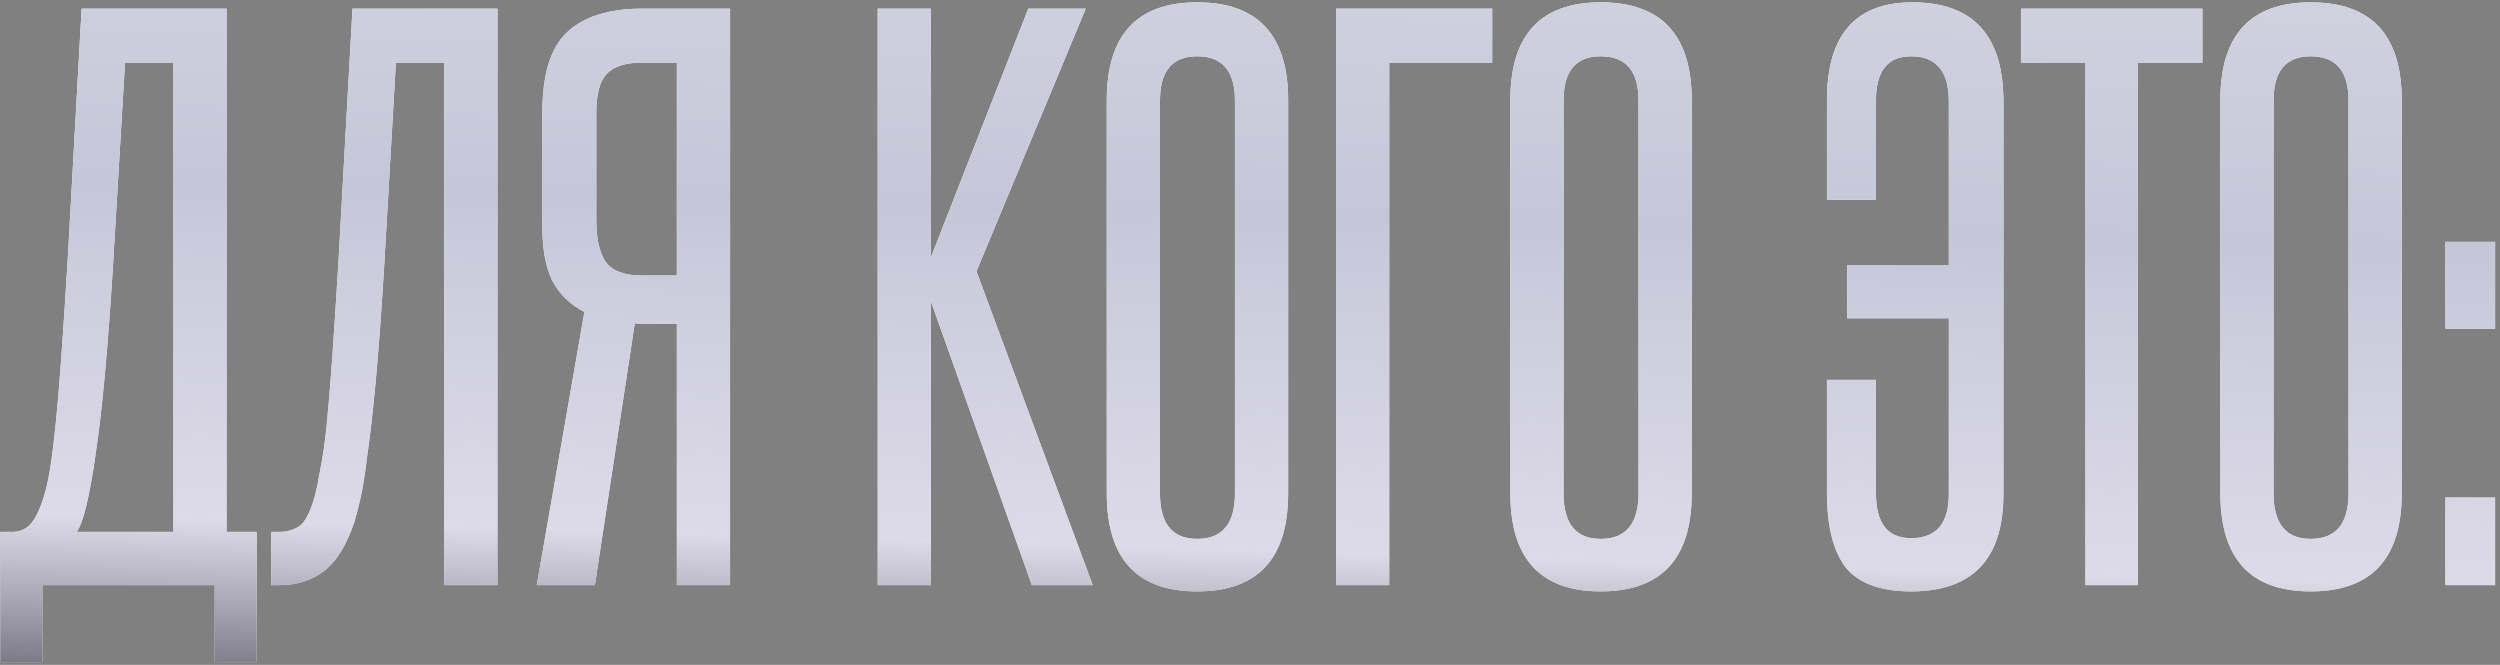
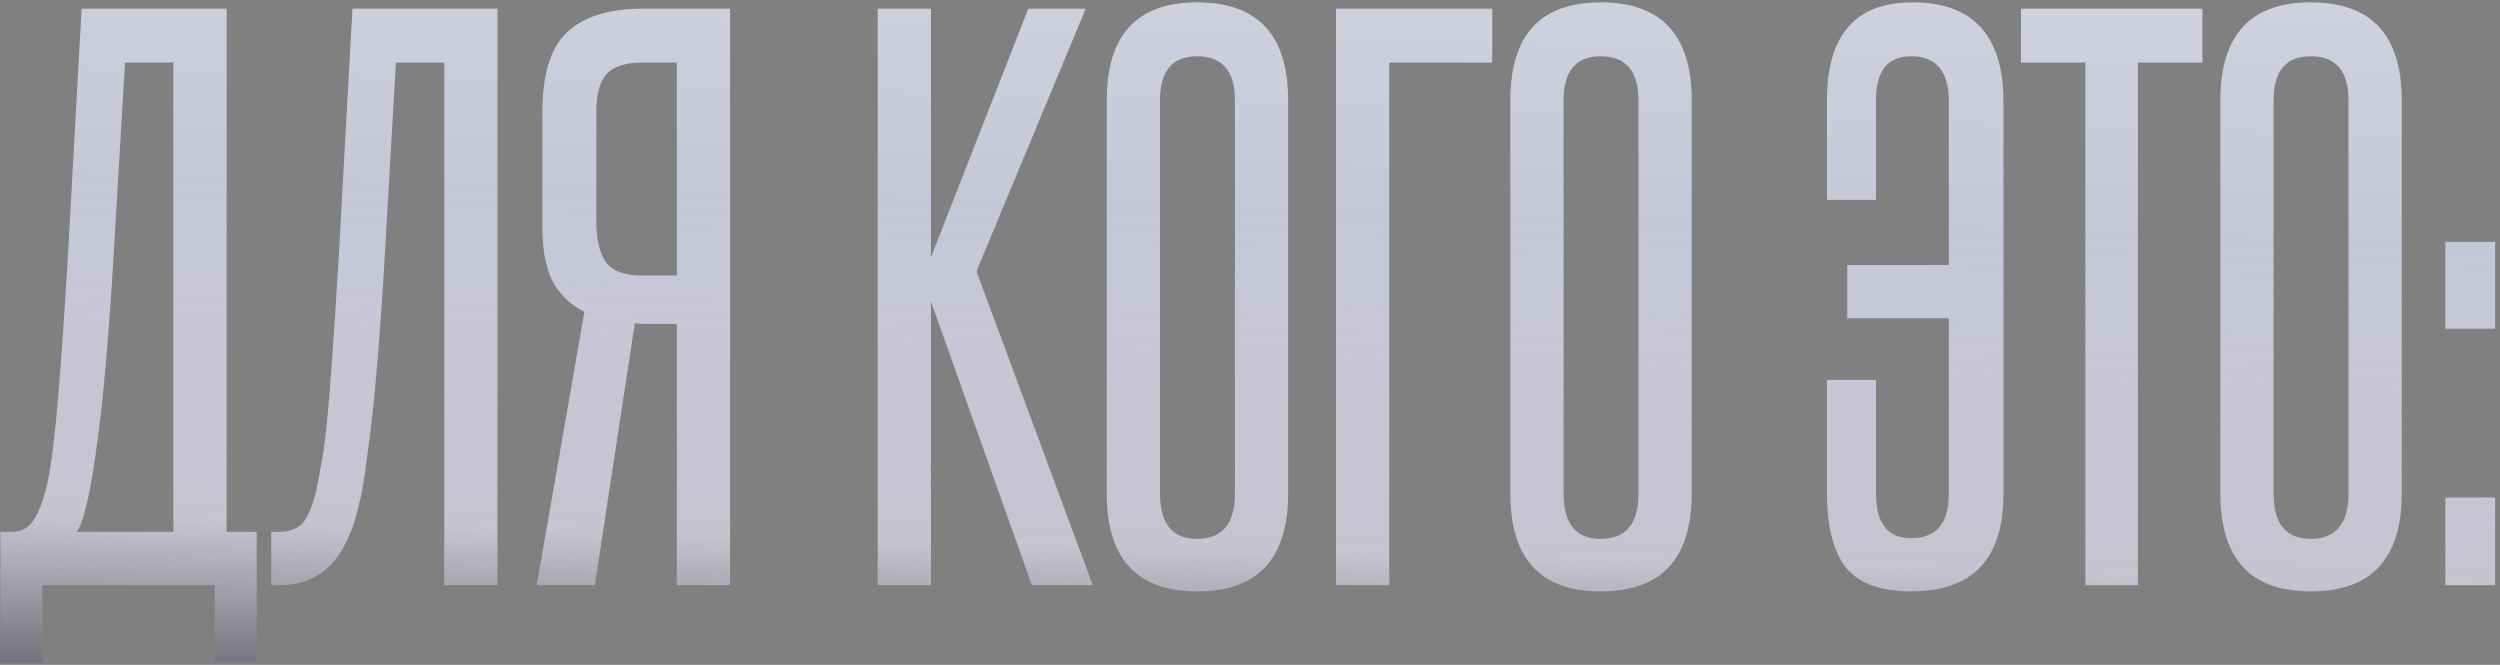
<svg xmlns="http://www.w3.org/2000/svg" width="376" height="100" viewBox="0 0 376 100" fill="none">
  <rect x="0" y="0" width="376" height="100" fill="#808080" stroke="none" />
-   <path d="M0.053 99.588V79.994H1.844C2.898 79.994 3.776 79.643 4.478 78.94C5.25 78.168 5.953 76.763 6.585 74.727C6.936 73.603 7.252 72.198 7.533 70.513C7.814 68.757 8.095 66.51 8.376 63.771C8.657 61.032 8.938 57.696 9.218 53.763C9.499 49.83 9.815 45.019 10.167 39.331L12.274 1.301H34.08V79.994H38.61V99.588H32.289V88H6.374V99.588H0.053ZM26.074 79.994V9.412H18.805L17.014 39.647C16.241 52.288 15.364 61.839 14.38 68.3C13.467 74.762 12.519 78.659 11.536 79.994H26.074ZM40.792 88V79.994H41.951C43.145 79.994 44.163 79.713 45.006 79.151C45.849 78.589 46.621 77.114 47.324 74.727C47.605 73.673 47.886 72.304 48.167 70.618C48.518 68.933 48.834 66.755 49.115 64.087C49.396 61.348 49.676 57.977 49.957 53.974C50.238 49.97 50.554 45.089 50.906 39.331L53.013 1.301H74.819V88H66.813V9.412H59.544L57.753 40.489C57.332 47.302 56.91 52.99 56.489 57.555C56.068 62.05 55.646 65.737 55.225 68.617C54.874 71.496 54.522 73.673 54.171 75.148C53.82 76.623 53.539 77.711 53.328 78.414C52.135 81.995 50.59 84.489 48.693 85.893C46.867 87.298 44.69 88 42.162 88H40.792ZM80.728 88C81.922 81.117 83.116 74.27 84.31 67.458C85.504 60.645 86.698 53.798 87.892 46.915C85.715 45.792 84.099 44.212 83.046 42.175C82.062 40.138 81.571 37.469 81.571 34.169V16.892C81.571 11.203 82.8 7.2 85.258 4.883C87.786 2.495 91.579 1.301 96.635 1.301H109.803V88H101.797V48.706H97.057C96.214 48.706 95.687 48.671 95.477 48.601L89.472 88H80.728ZM89.683 33.221C89.683 35.889 90.139 37.926 91.052 39.331C92.035 40.735 93.861 41.437 96.53 41.437H101.797V9.412H96.635C94.107 9.412 92.316 9.974 91.263 11.098C90.209 12.222 89.683 14.153 89.683 16.892V33.221ZM155.183 88L140.014 45.335V88H132.007V1.301H140.014V38.698L154.657 1.301H163.295L146.861 40.805L164.348 88H155.183ZM166.456 15.101C166.456 5.269 170.986 0.353 180.046 0.353C189.176 0.353 193.74 5.269 193.74 15.101V74.2C193.74 84.032 189.176 88.948 180.046 88.948C170.986 88.948 166.456 84.032 166.456 74.2V15.101ZM185.734 15.101C185.734 10.677 183.838 8.464 180.046 8.464C176.323 8.464 174.462 10.677 174.462 15.101V74.2C174.462 78.765 176.323 81.047 180.046 81.047C183.838 81.047 185.734 78.765 185.734 74.2V15.101ZM224.426 1.301V9.412H208.941V88H200.934V1.301H224.426ZM227.153 15.101C227.153 5.269 231.683 0.353 240.743 0.353C249.872 0.353 254.437 5.269 254.437 15.101V74.2C254.437 84.032 249.872 88.948 240.743 88.948C231.683 88.948 227.153 84.032 227.153 74.2V15.101ZM246.431 15.101C246.431 10.677 244.535 8.464 240.743 8.464C237.02 8.464 235.159 10.677 235.159 15.101V74.2C235.159 78.765 237.02 81.047 240.743 81.047C244.535 81.047 246.431 78.765 246.431 74.2V15.101ZM282.146 74.2C282.146 78.695 283.902 80.942 287.414 80.942C291.206 80.942 293.102 78.73 293.102 74.305V47.864H277.827V39.857H293.102V15.207C293.102 10.712 291.206 8.464 287.414 8.464C283.902 8.464 282.146 10.677 282.146 15.101V30.06H274.772V15.101C274.772 5.269 279.056 0.353 287.624 0.353C296.754 0.353 301.319 5.339 301.319 15.312V74.305C301.319 84.067 296.684 88.948 287.414 88.948C282.849 88.948 279.583 87.754 277.617 85.366C275.72 82.908 274.772 79.151 274.772 74.094V57.134H282.146V74.2ZM313.644 88V9.412H303.952V1.301H331.237V9.412H321.545V88H313.644ZM333.938 15.101C333.938 5.269 338.468 0.353 347.528 0.353C356.658 0.353 361.223 5.269 361.223 15.101V74.2C361.223 84.032 356.658 88.948 347.528 88.948C338.468 88.948 333.938 84.032 333.938 74.2V15.101ZM353.217 15.101C353.217 10.677 351.32 8.464 347.528 8.464C343.806 8.464 341.945 10.677 341.945 15.101V74.2C341.945 78.765 343.806 81.047 347.528 81.047C351.32 81.047 353.217 78.765 353.217 74.2V15.101ZM367.785 49.444V36.381H375.264V49.444H367.785ZM367.785 88V74.832H375.264V88H367.785Z" fill="white" />
  <path d="M0.053 99.588V79.994H1.844C2.898 79.994 3.776 79.643 4.478 78.94C5.25 78.168 5.953 76.763 6.585 74.727C6.936 73.603 7.252 72.198 7.533 70.513C7.814 68.757 8.095 66.51 8.376 63.771C8.657 61.032 8.938 57.696 9.218 53.763C9.499 49.83 9.815 45.019 10.167 39.331L12.274 1.301H34.08V79.994H38.61V99.588H32.289V88H6.374V99.588H0.053ZM26.074 79.994V9.412H18.805L17.014 39.647C16.241 52.288 15.364 61.839 14.38 68.3C13.467 74.762 12.519 78.659 11.536 79.994H26.074ZM40.792 88V79.994H41.951C43.145 79.994 44.163 79.713 45.006 79.151C45.849 78.589 46.621 77.114 47.324 74.727C47.605 73.673 47.886 72.304 48.167 70.618C48.518 68.933 48.834 66.755 49.115 64.087C49.396 61.348 49.676 57.977 49.957 53.974C50.238 49.97 50.554 45.089 50.906 39.331L53.013 1.301H74.819V88H66.813V9.412H59.544L57.753 40.489C57.332 47.302 56.91 52.99 56.489 57.555C56.068 62.05 55.646 65.737 55.225 68.617C54.874 71.496 54.522 73.673 54.171 75.148C53.82 76.623 53.539 77.711 53.328 78.414C52.135 81.995 50.59 84.489 48.693 85.893C46.867 87.298 44.69 88 42.162 88H40.792ZM80.728 88C81.922 81.117 83.116 74.27 84.31 67.458C85.504 60.645 86.698 53.798 87.892 46.915C85.715 45.792 84.099 44.212 83.046 42.175C82.062 40.138 81.571 37.469 81.571 34.169V16.892C81.571 11.203 82.8 7.2 85.258 4.883C87.786 2.495 91.579 1.301 96.635 1.301H109.803V88H101.797V48.706H97.057C96.214 48.706 95.687 48.671 95.477 48.601L89.472 88H80.728ZM89.683 33.221C89.683 35.889 90.139 37.926 91.052 39.331C92.035 40.735 93.861 41.437 96.53 41.437H101.797V9.412H96.635C94.107 9.412 92.316 9.974 91.263 11.098C90.209 12.222 89.683 14.153 89.683 16.892V33.221ZM155.183 88L140.014 45.335V88H132.007V1.301H140.014V38.698L154.657 1.301H163.295L146.861 40.805L164.348 88H155.183ZM166.456 15.101C166.456 5.269 170.986 0.353 180.046 0.353C189.176 0.353 193.74 5.269 193.74 15.101V74.2C193.74 84.032 189.176 88.948 180.046 88.948C170.986 88.948 166.456 84.032 166.456 74.2V15.101ZM185.734 15.101C185.734 10.677 183.838 8.464 180.046 8.464C176.323 8.464 174.462 10.677 174.462 15.101V74.2C174.462 78.765 176.323 81.047 180.046 81.047C183.838 81.047 185.734 78.765 185.734 74.2V15.101ZM224.426 1.301V9.412H208.941V88H200.934V1.301H224.426ZM227.153 15.101C227.153 5.269 231.683 0.353 240.743 0.353C249.872 0.353 254.437 5.269 254.437 15.101V74.2C254.437 84.032 249.872 88.948 240.743 88.948C231.683 88.948 227.153 84.032 227.153 74.2V15.101ZM246.431 15.101C246.431 10.677 244.535 8.464 240.743 8.464C237.02 8.464 235.159 10.677 235.159 15.101V74.2C235.159 78.765 237.02 81.047 240.743 81.047C244.535 81.047 246.431 78.765 246.431 74.2V15.101ZM282.146 74.2C282.146 78.695 283.902 80.942 287.414 80.942C291.206 80.942 293.102 78.73 293.102 74.305V47.864H277.827V39.857H293.102V15.207C293.102 10.712 291.206 8.464 287.414 8.464C283.902 8.464 282.146 10.677 282.146 15.101V30.06H274.772V15.101C274.772 5.269 279.056 0.353 287.624 0.353C296.754 0.353 301.319 5.339 301.319 15.312V74.305C301.319 84.067 296.684 88.948 287.414 88.948C282.849 88.948 279.583 87.754 277.617 85.366C275.72 82.908 274.772 79.151 274.772 74.094V57.134H282.146V74.2ZM313.644 88V9.412H303.952V1.301H331.237V9.412H321.545V88H313.644ZM333.938 15.101C333.938 5.269 338.468 0.353 347.528 0.353C356.658 0.353 361.223 5.269 361.223 15.101V74.2C361.223 84.032 356.658 88.948 347.528 88.948C338.468 88.948 333.938 84.032 333.938 74.2V15.101ZM353.217 15.101C353.217 10.677 351.32 8.464 347.528 8.464C343.806 8.464 341.945 10.677 341.945 15.101V74.2C341.945 78.765 343.806 81.047 347.528 81.047C351.32 81.047 353.217 78.765 353.217 74.2V15.101ZM367.785 49.444V36.381H375.264V49.444H367.785ZM367.785 88V74.832H375.264V88H367.785Z" fill="url(#paint0_linear_612_181)" />
  <defs>
    <linearGradient id="paint0_linear_612_181" x1="176.094" y1="-19.043" x2="171.959" y2="120.828" gradientUnits="userSpaceOnUse">
      <stop stop-color="#D5D5E1" />
      <stop offset="0.365" stop-color="#C5C7D9" />
      <stop offset="0.725" stop-color="#D6D2E3" stop-opacity="0.82" />
      <stop offset="1" stop-color="#282832" />
    </linearGradient>
  </defs>
</svg>